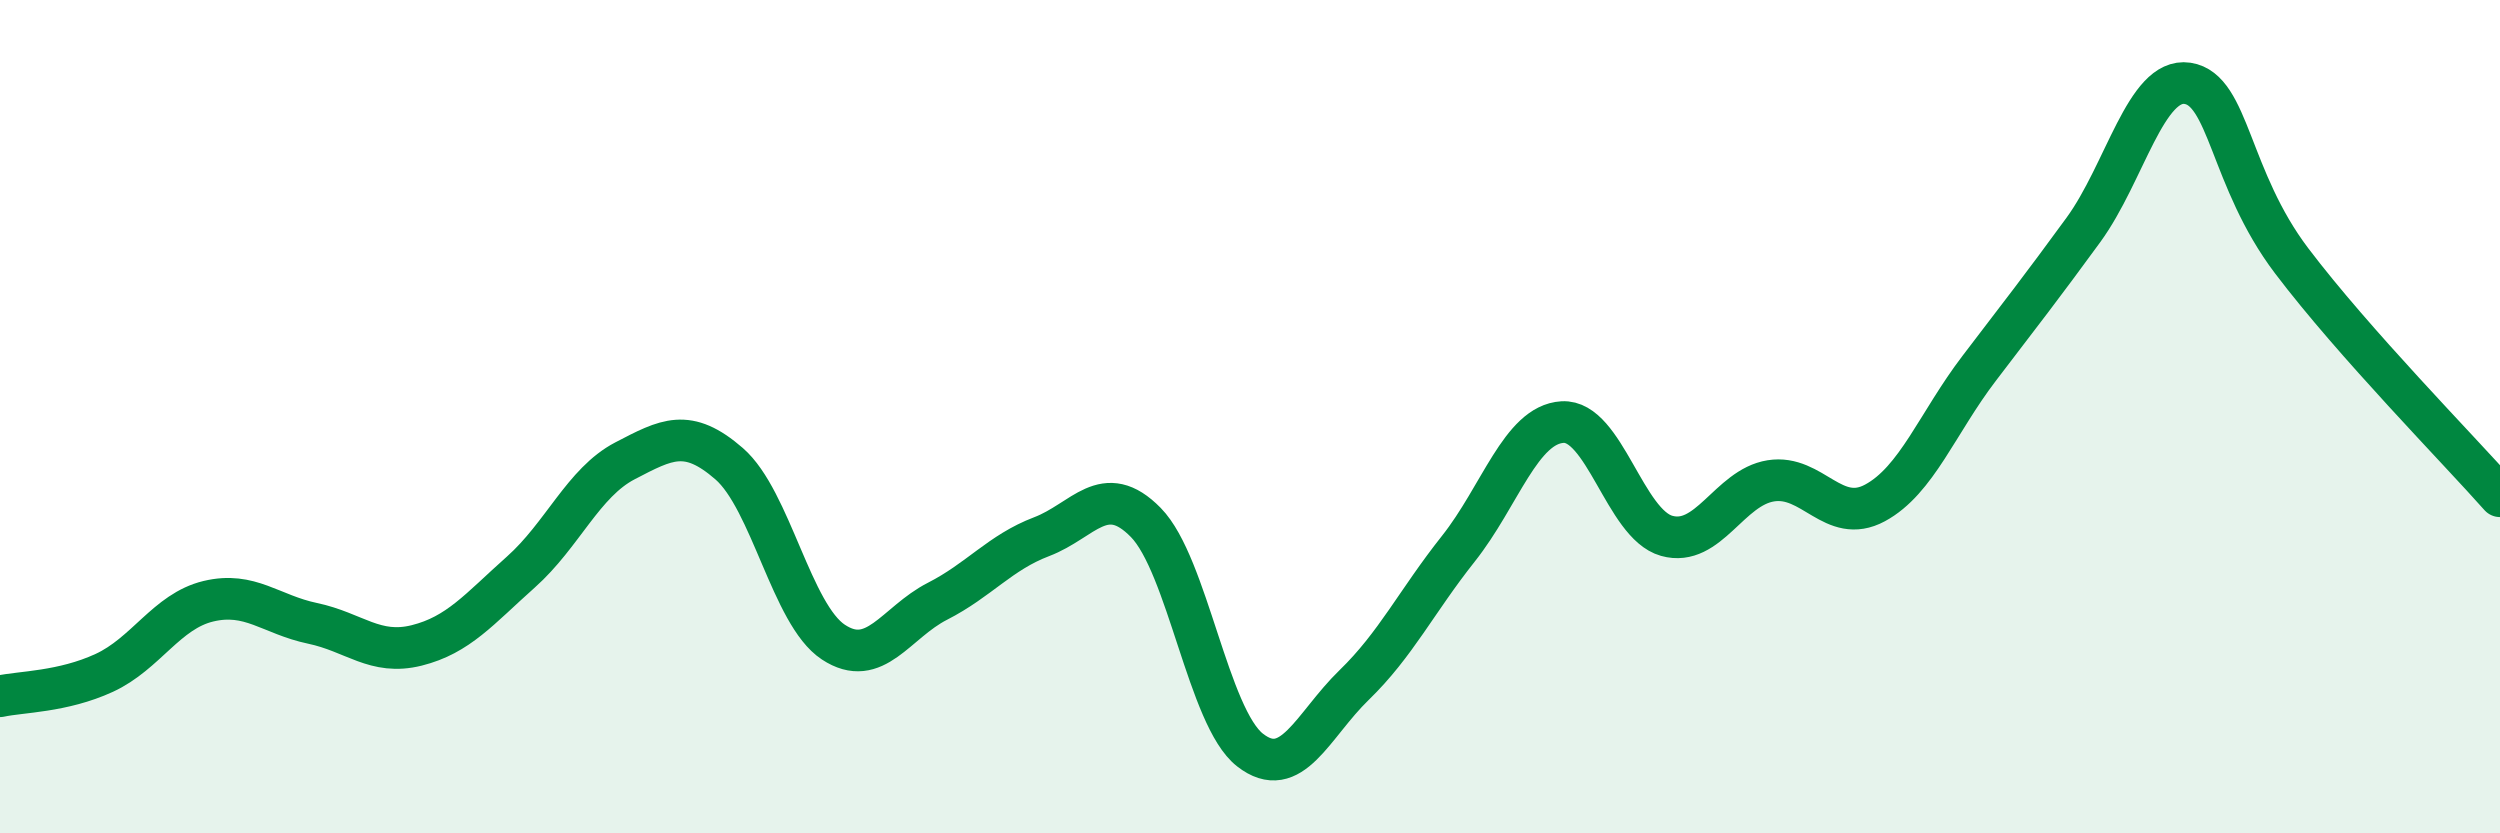
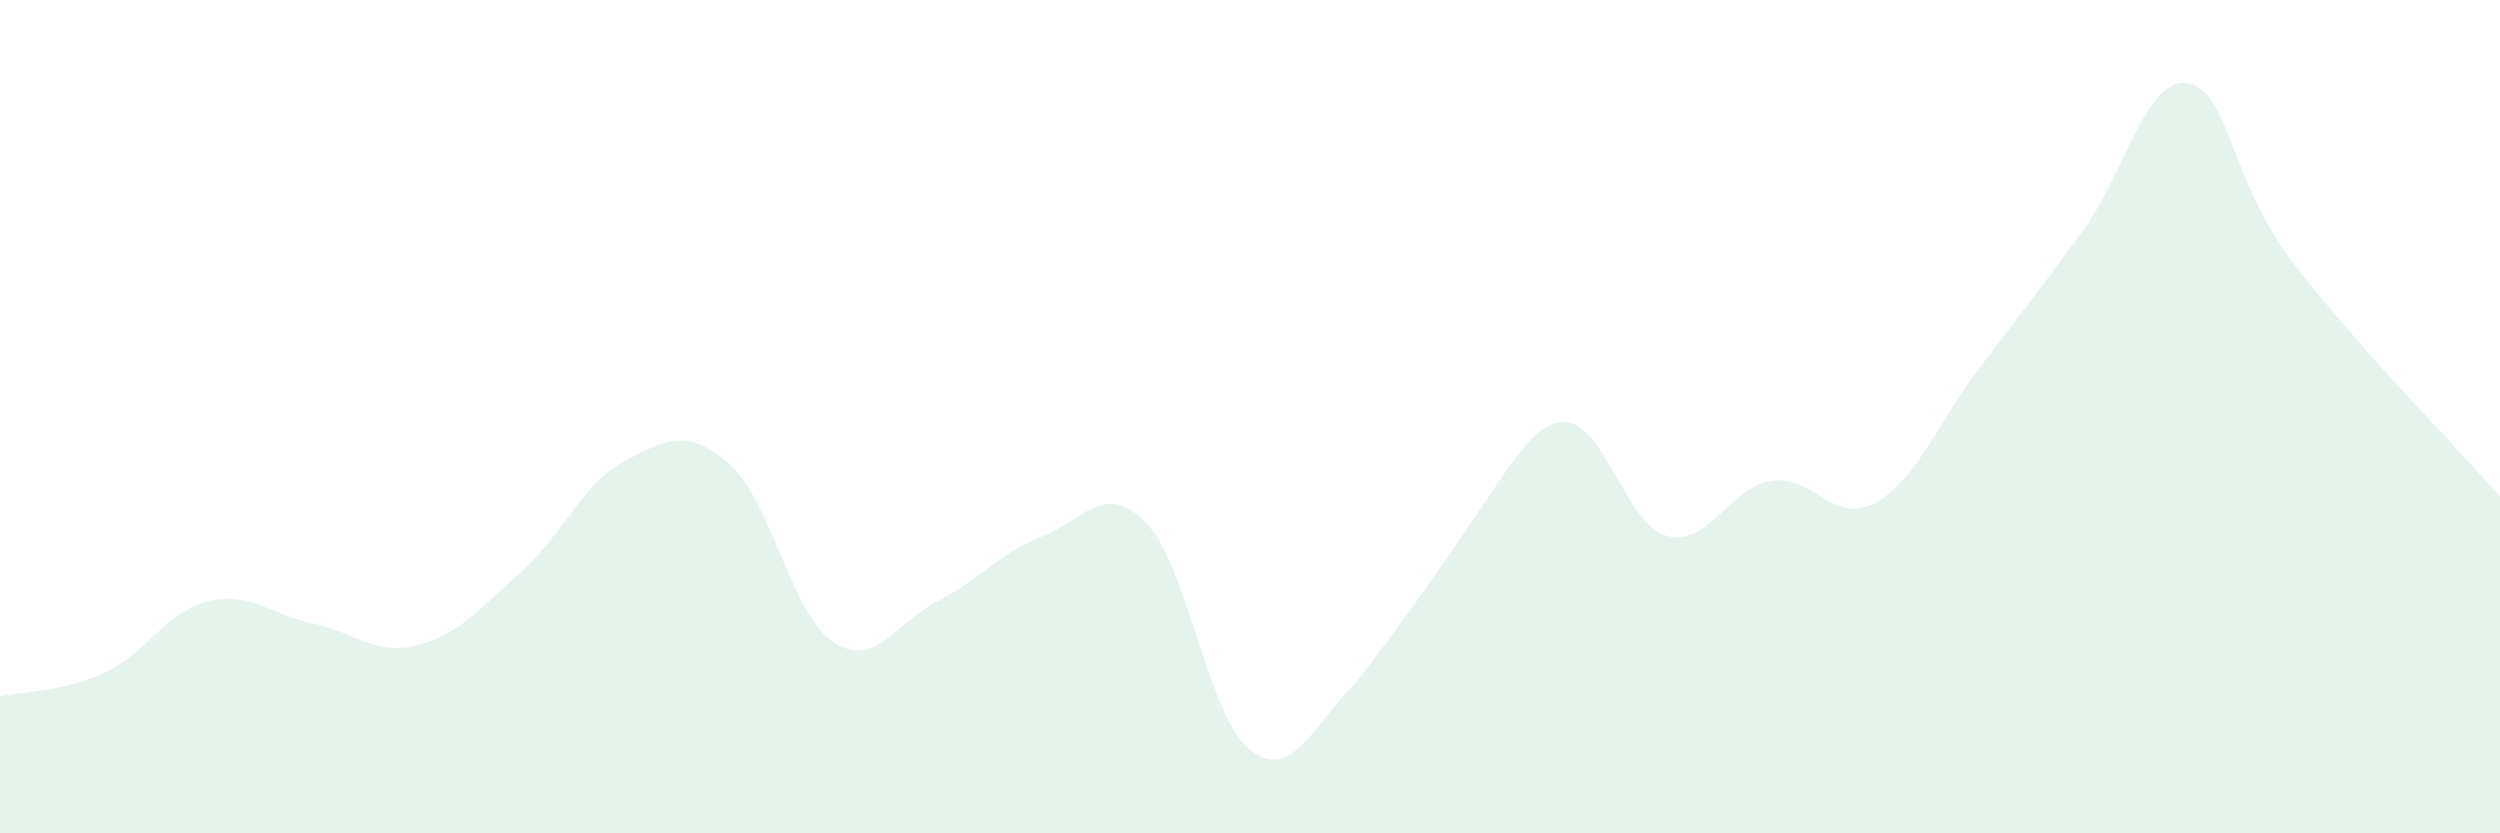
<svg xmlns="http://www.w3.org/2000/svg" width="60" height="20" viewBox="0 0 60 20">
-   <path d="M 0,16.71 C 0.5,16.6 1.5,16.61 2.5,16.15 C 3.5,15.69 4,14.67 5,14.43 C 6,14.19 6.5,14.75 7.5,14.96 C 8.5,15.17 9,15.74 10,15.49 C 11,15.24 11.5,14.62 12.5,13.73 C 13.5,12.84 14,11.58 15,11.06 C 16,10.54 16.5,10.26 17.5,11.13 C 18.5,12 19,14.75 20,15.41 C 21,16.07 21.5,14.94 22.5,14.43 C 23.5,13.92 24,13.26 25,12.88 C 26,12.5 26.5,11.52 27.5,12.54 C 28.5,13.56 29,17.22 30,18 C 31,18.78 31.5,17.41 32.5,16.44 C 33.5,15.47 34,14.43 35,13.17 C 36,11.91 36.5,10.19 37.5,10.13 C 38.5,10.07 39,12.58 40,12.86 C 41,13.14 41.5,11.7 42.5,11.54 C 43.5,11.38 44,12.61 45,12.07 C 46,11.53 46.5,10.15 47.5,8.84 C 48.5,7.53 49,6.89 50,5.52 C 51,4.15 51.5,1.85 52.5,2 C 53.5,2.15 53.5,4.28 55,6.26 C 56.5,8.24 59,10.78 60,11.91L60 20L0 20Z" fill="#008740" opacity="0.1" stroke-linecap="round" stroke-linejoin="round" />
-   <path d="M 0,16.71 C 0.5,16.6 1.5,16.61 2.5,16.15 C 3.5,15.69 4,14.67 5,14.43 C 6,14.19 6.5,14.75 7.5,14.96 C 8.5,15.17 9,15.74 10,15.49 C 11,15.24 11.5,14.62 12.5,13.73 C 13.5,12.84 14,11.58 15,11.06 C 16,10.54 16.5,10.26 17.5,11.13 C 18.5,12 19,14.75 20,15.41 C 21,16.07 21.5,14.94 22.5,14.43 C 23.5,13.92 24,13.26 25,12.88 C 26,12.5 26.5,11.52 27.5,12.54 C 28.5,13.56 29,17.22 30,18 C 31,18.78 31.5,17.41 32.5,16.44 C 33.5,15.47 34,14.43 35,13.17 C 36,11.91 36.5,10.19 37.5,10.13 C 38.5,10.07 39,12.58 40,12.86 C 41,13.14 41.5,11.7 42.5,11.54 C 43.5,11.38 44,12.61 45,12.07 C 46,11.53 46.5,10.15 47.5,8.84 C 48.5,7.53 49,6.89 50,5.52 C 51,4.15 51.5,1.85 52.5,2 C 53.5,2.15 53.5,4.28 55,6.26 C 56.5,8.24 59,10.78 60,11.91" stroke="#008740" stroke-width="1" fill="none" stroke-linecap="round" stroke-linejoin="round" />
+   <path d="M 0,16.71 C 0.5,16.6 1.5,16.61 2.5,16.15 C 3.5,15.69 4,14.67 5,14.43 C 6,14.19 6.5,14.75 7.5,14.96 C 8.5,15.17 9,15.74 10,15.49 C 11,15.24 11.5,14.62 12.5,13.73 C 13.5,12.84 14,11.58 15,11.06 C 16,10.54 16.5,10.26 17.5,11.13 C 18.5,12 19,14.75 20,15.41 C 21,16.07 21.5,14.94 22.5,14.43 C 23.5,13.92 24,13.26 25,12.88 C 26,12.5 26.5,11.52 27.5,12.54 C 28.5,13.56 29,17.22 30,18 C 31,18.78 31.5,17.41 32.5,16.44 C 36,11.91 36.5,10.19 37.5,10.13 C 38.5,10.07 39,12.58 40,12.86 C 41,13.14 41.5,11.7 42.5,11.54 C 43.5,11.38 44,12.61 45,12.07 C 46,11.53 46.5,10.15 47.5,8.84 C 48.5,7.53 49,6.89 50,5.52 C 51,4.15 51.5,1.85 52.5,2 C 53.5,2.15 53.5,4.28 55,6.26 C 56.5,8.24 59,10.78 60,11.91L60 20L0 20Z" fill="#008740" opacity="0.1" stroke-linecap="round" stroke-linejoin="round" />
</svg>